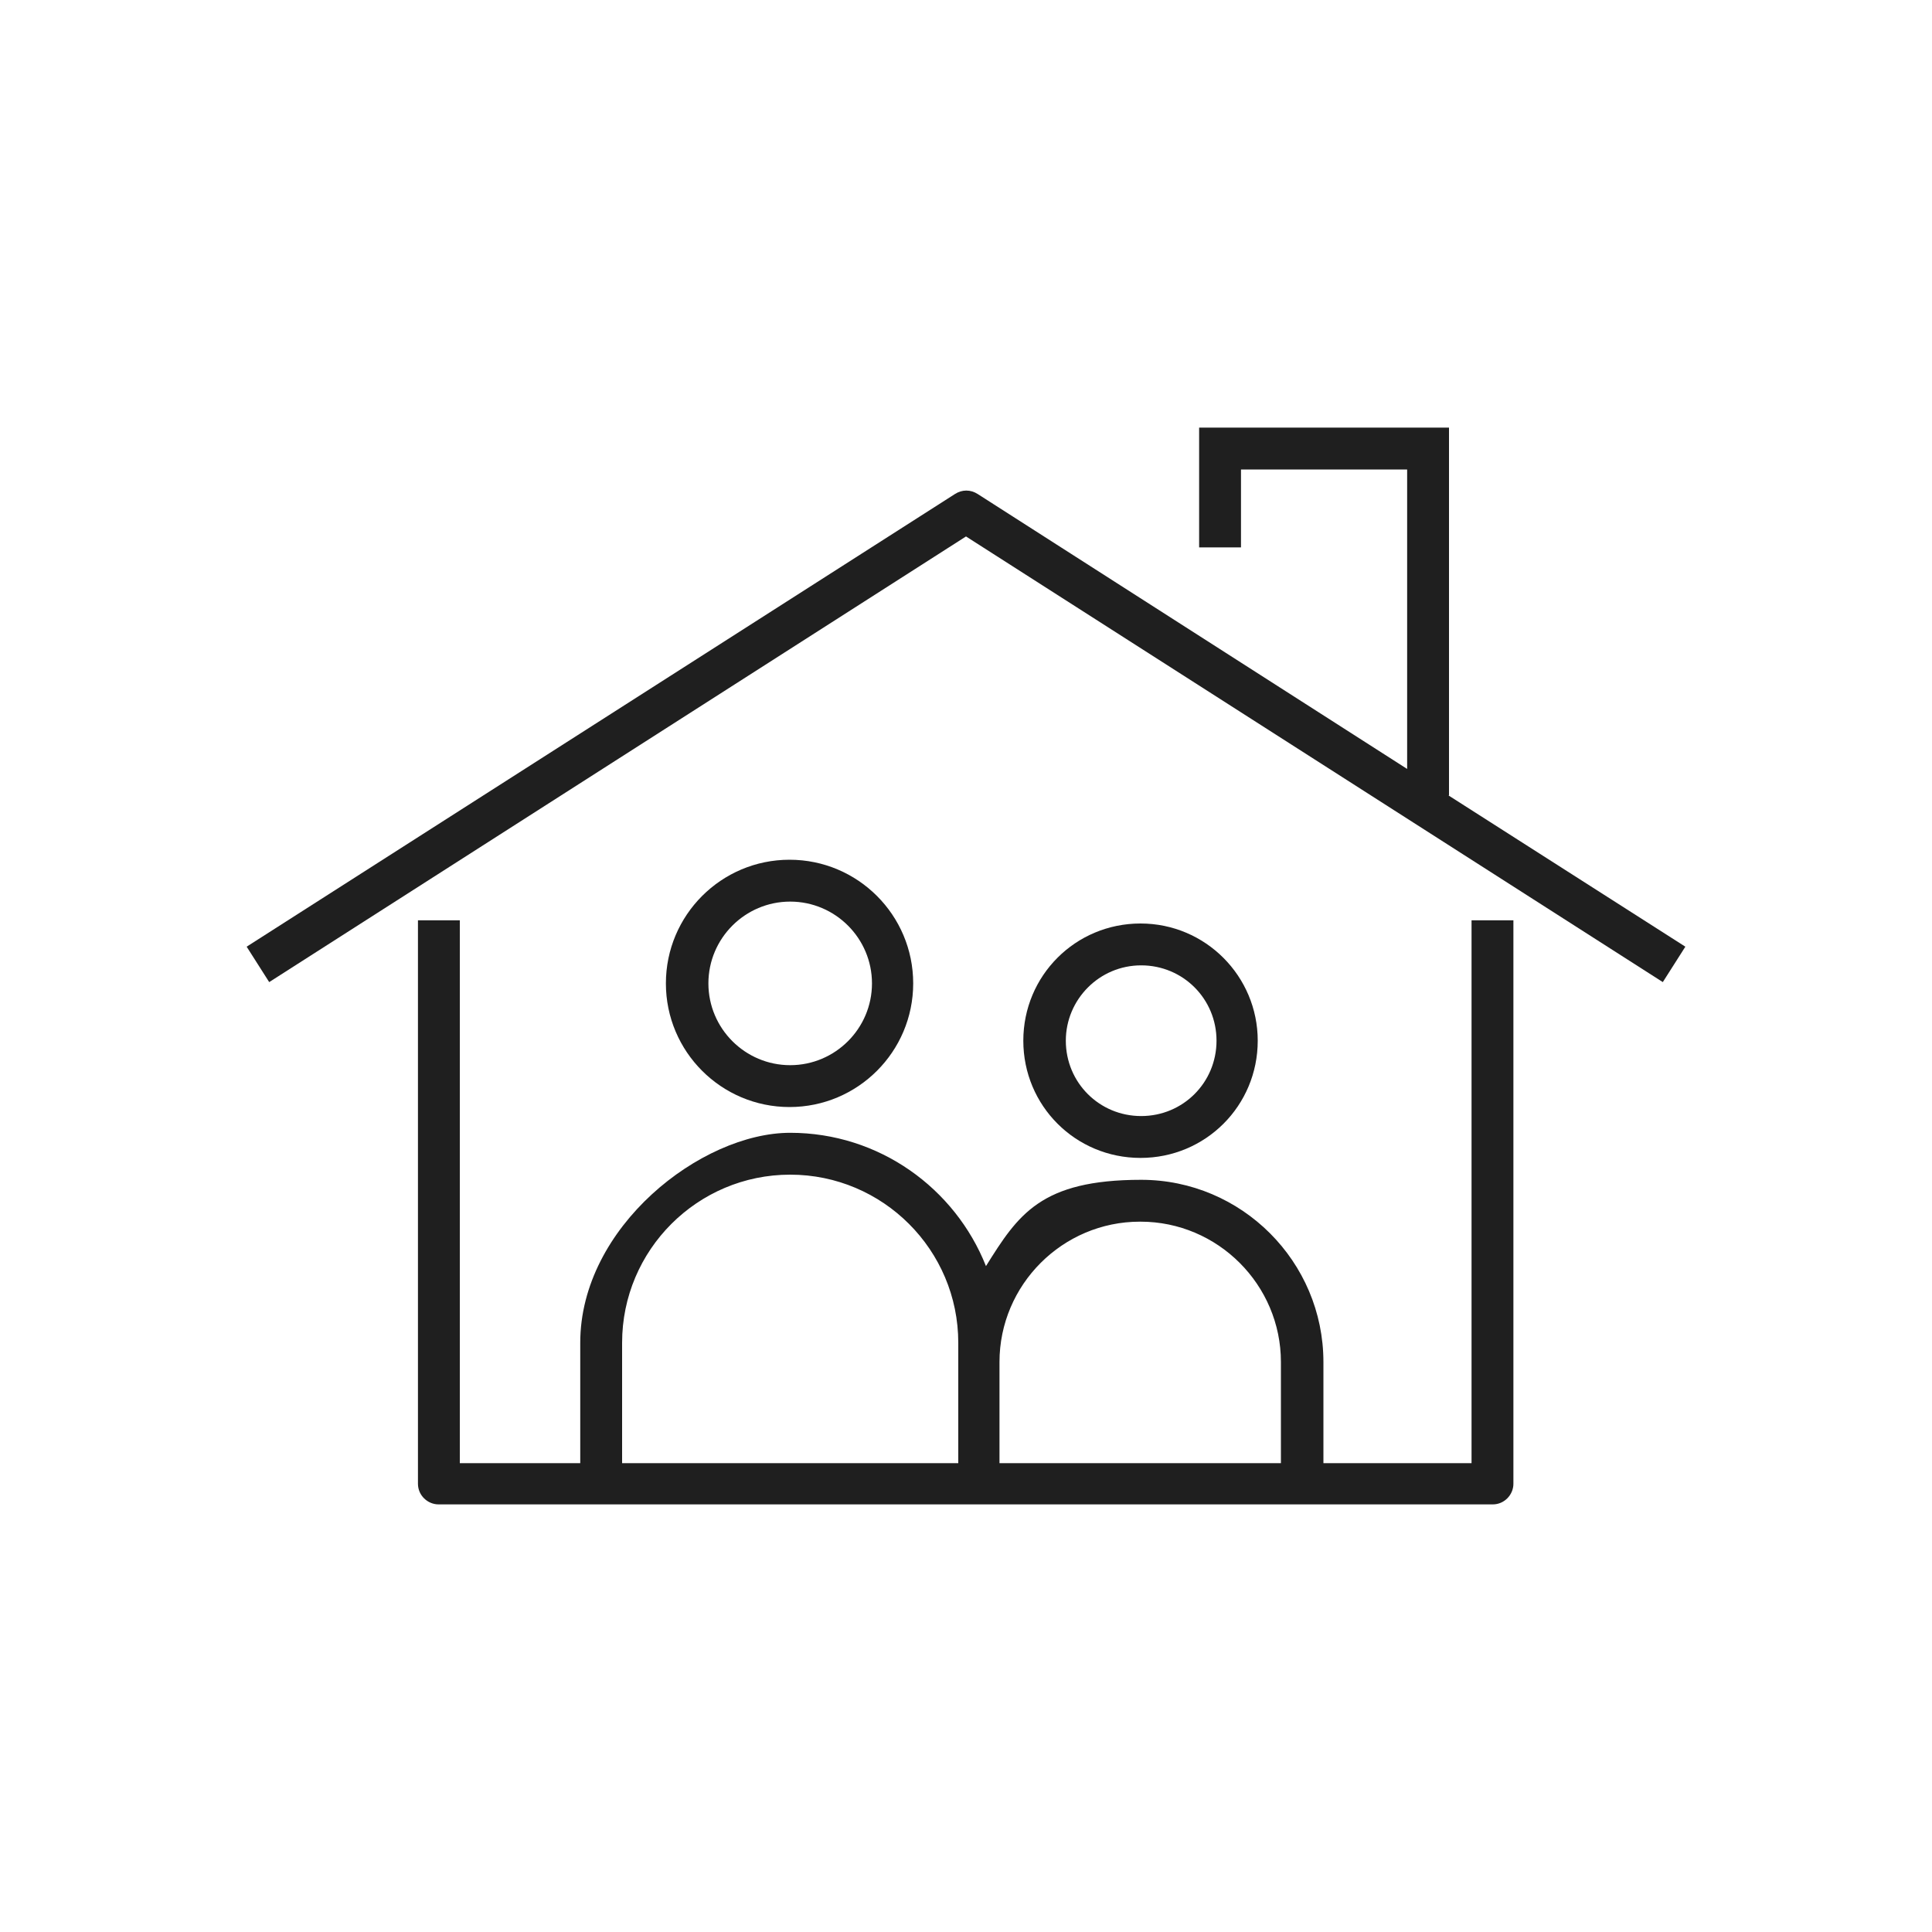
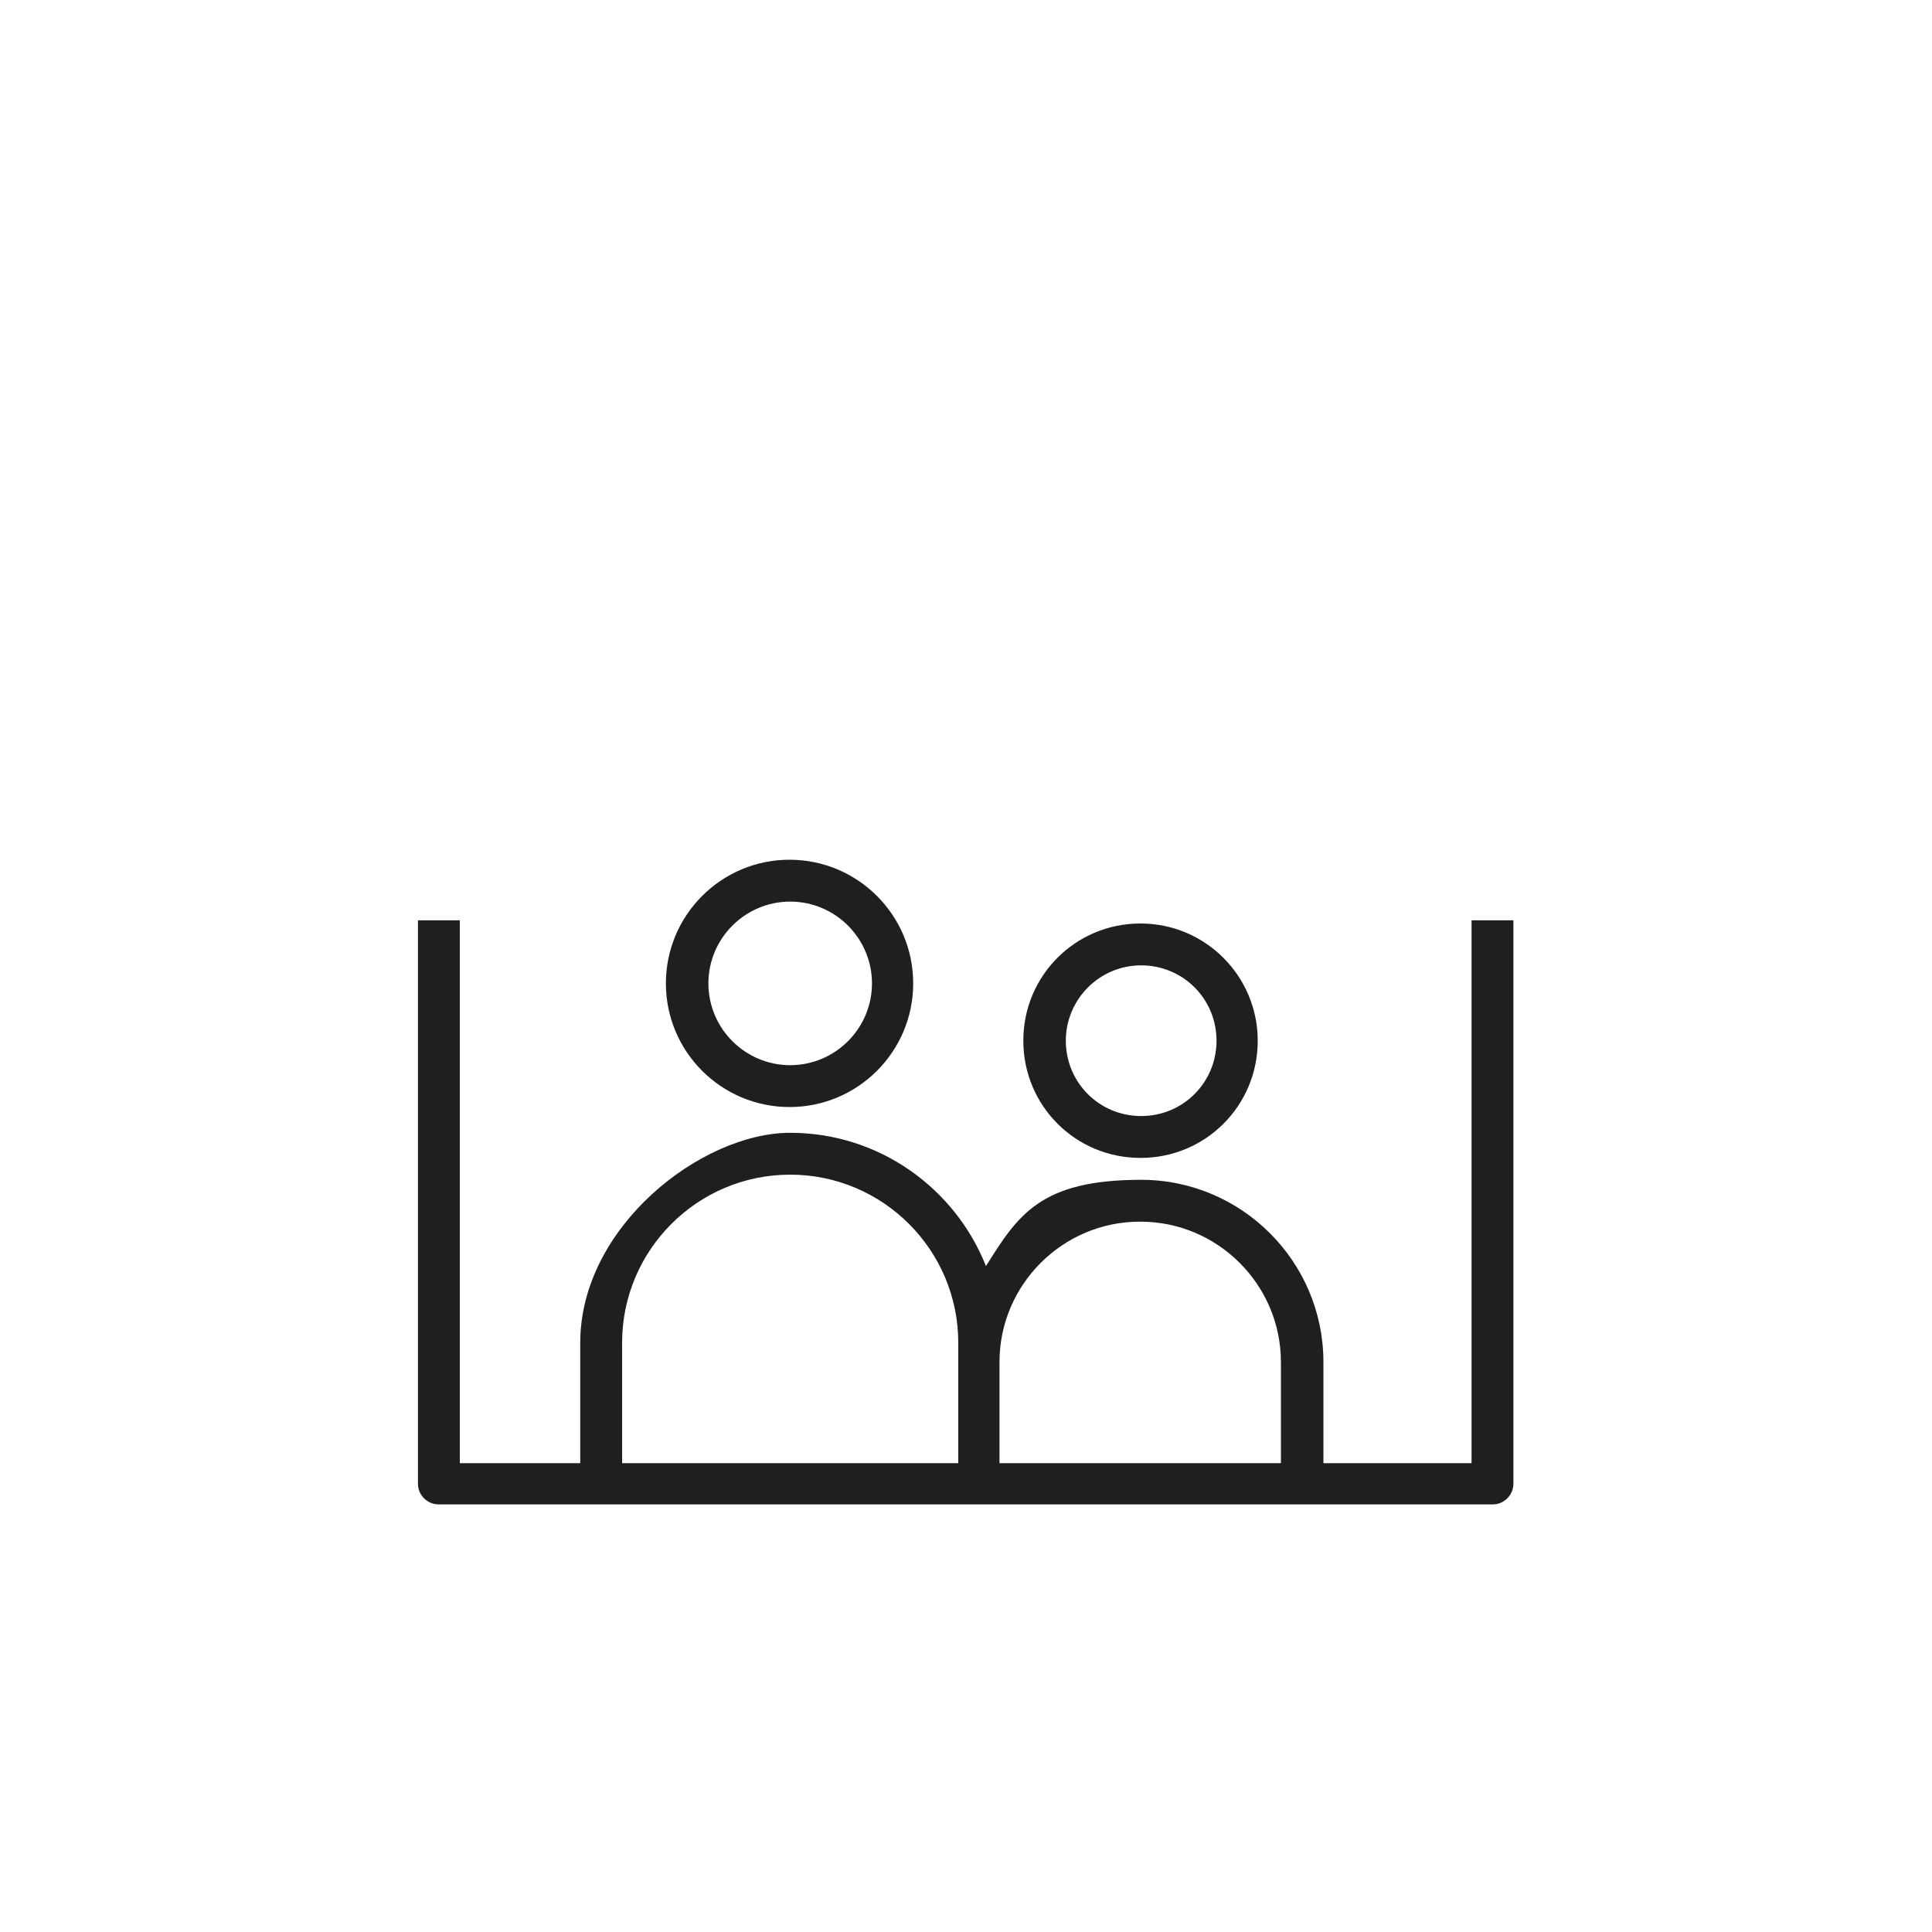
<svg xmlns="http://www.w3.org/2000/svg" id="_レイヤー_1" data-name="レイヤー_1" version="1.1" viewBox="0 0 300 300">
  <defs>
    <style>
      .st0 {
        fill: #1f1f1f;
      }
    </style>
  </defs>
-   <path class="st0" d="M225,123.5v-57.1h-38.8v18.6h6.5v-12.1h25.8v46.5l-66.7-42.7c-1.1-.7-2.4-.7-3.5,0l-110,70.3,3.5,5.5,108.2-69.2,108.2,69.2,3.5-5.5-36.8-23.5Z" />
  <path class="st0" d="M228.6,227.2h-23.1v-15.7c0-15.6-12.7-28.3-28.3-28.3s-19.1,5.4-24.1,13.4c-4.8-12.1-16.6-20.7-30.4-20.7s-32.6,14.6-32.6,32.6v18.7h-18.7v-84.3h-6.5v87.5c0,1.8,1.5,3.2,3.2,3.2h163.7c1.8,0,3.2-1.5,3.2-3.2v-87.5h-6.5v84.3ZM177.1,189.7c12,0,21.8,9.8,21.8,21.8v15.7h-43.7v-15.7c0-12,9.8-21.8,21.8-21.8ZM96.6,208.5c0-14.4,11.7-26.1,26.1-26.1s26.1,11.7,26.1,26.1v18.7h-52.2v-18.7Z" />
  <path class="st0" d="M141.8,152.7c0-10.6-8.6-19.2-19.2-19.2s-19.2,8.6-19.2,19.2,8.6,19.2,19.2,19.2,19.2-8.6,19.2-19.2ZM110,152.7c0-7,5.7-12.7,12.7-12.7s12.7,5.7,12.7,12.7-5.7,12.7-12.7,12.7-12.7-5.7-12.7-12.7Z" />
  <path class="st0" d="M195.3,161.6c0-10-8.1-18.2-18.2-18.2s-18.2,8.1-18.2,18.2,8.1,18.2,18.2,18.2,18.2-8.1,18.2-18.2ZM165.5,161.6c0-6.4,5.2-11.7,11.7-11.7s11.7,5.2,11.7,11.7-5.2,11.7-11.7,11.7-11.7-5.2-11.7-11.7Z" />
</svg>